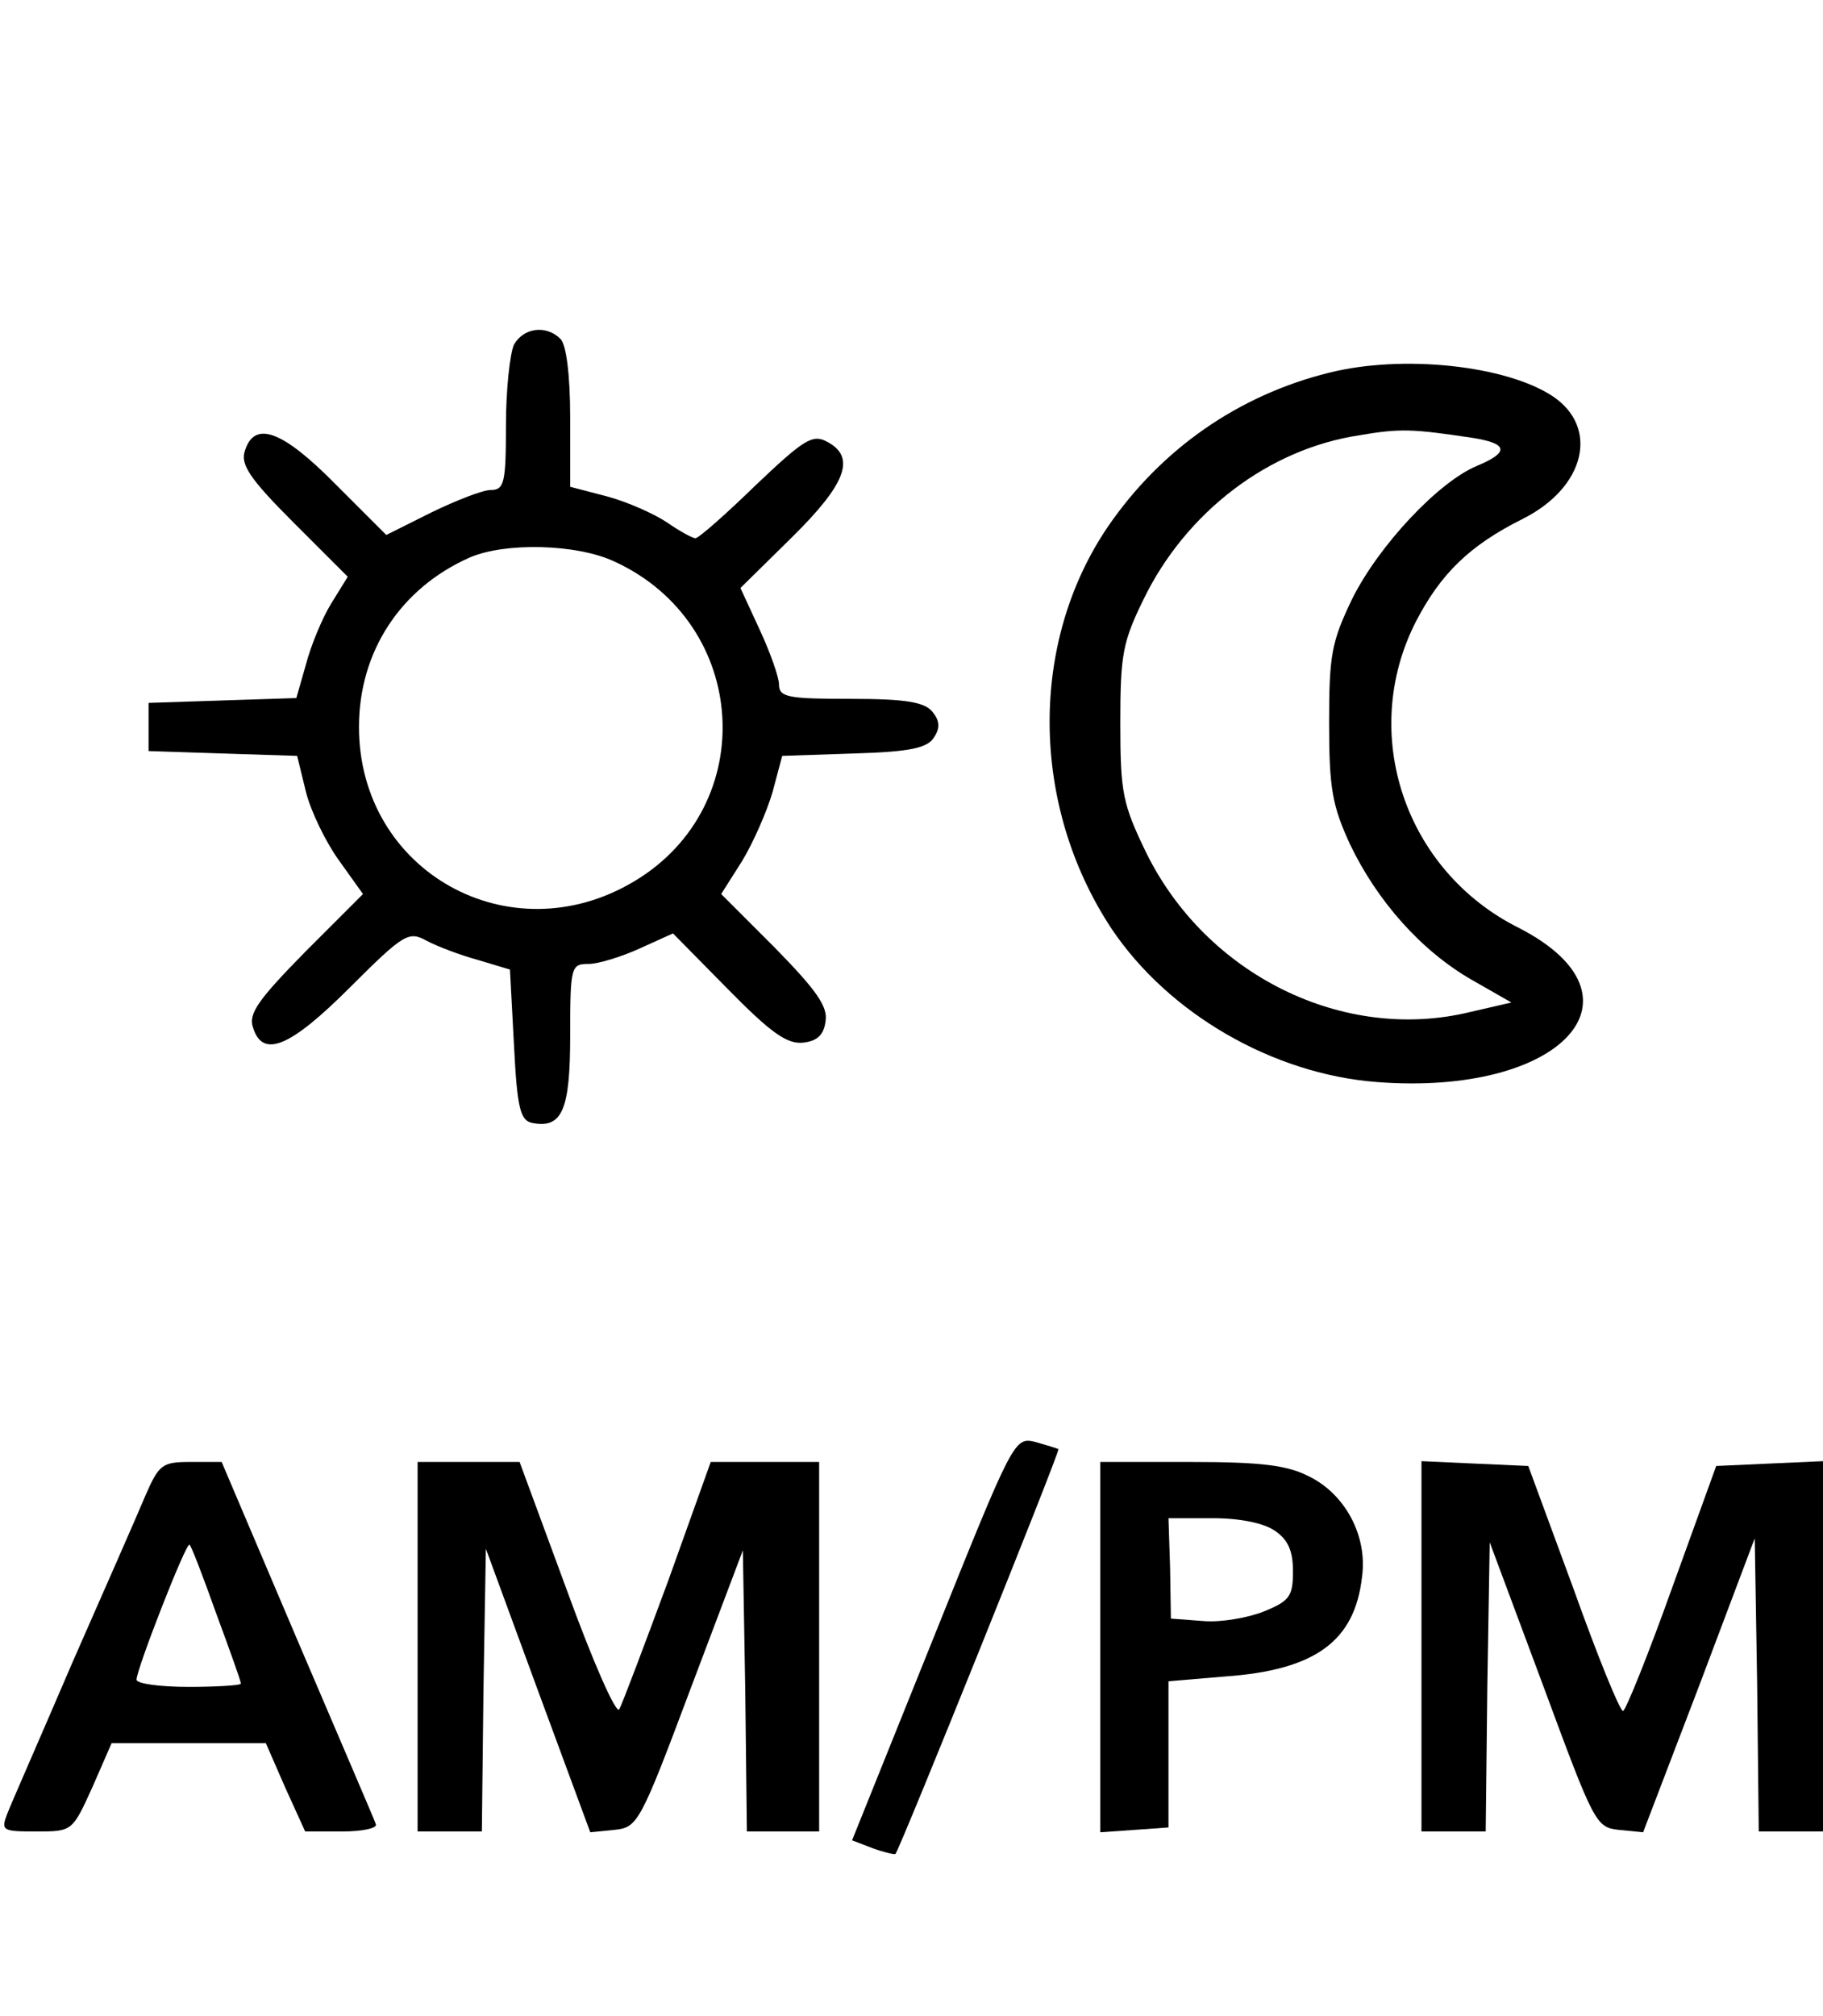
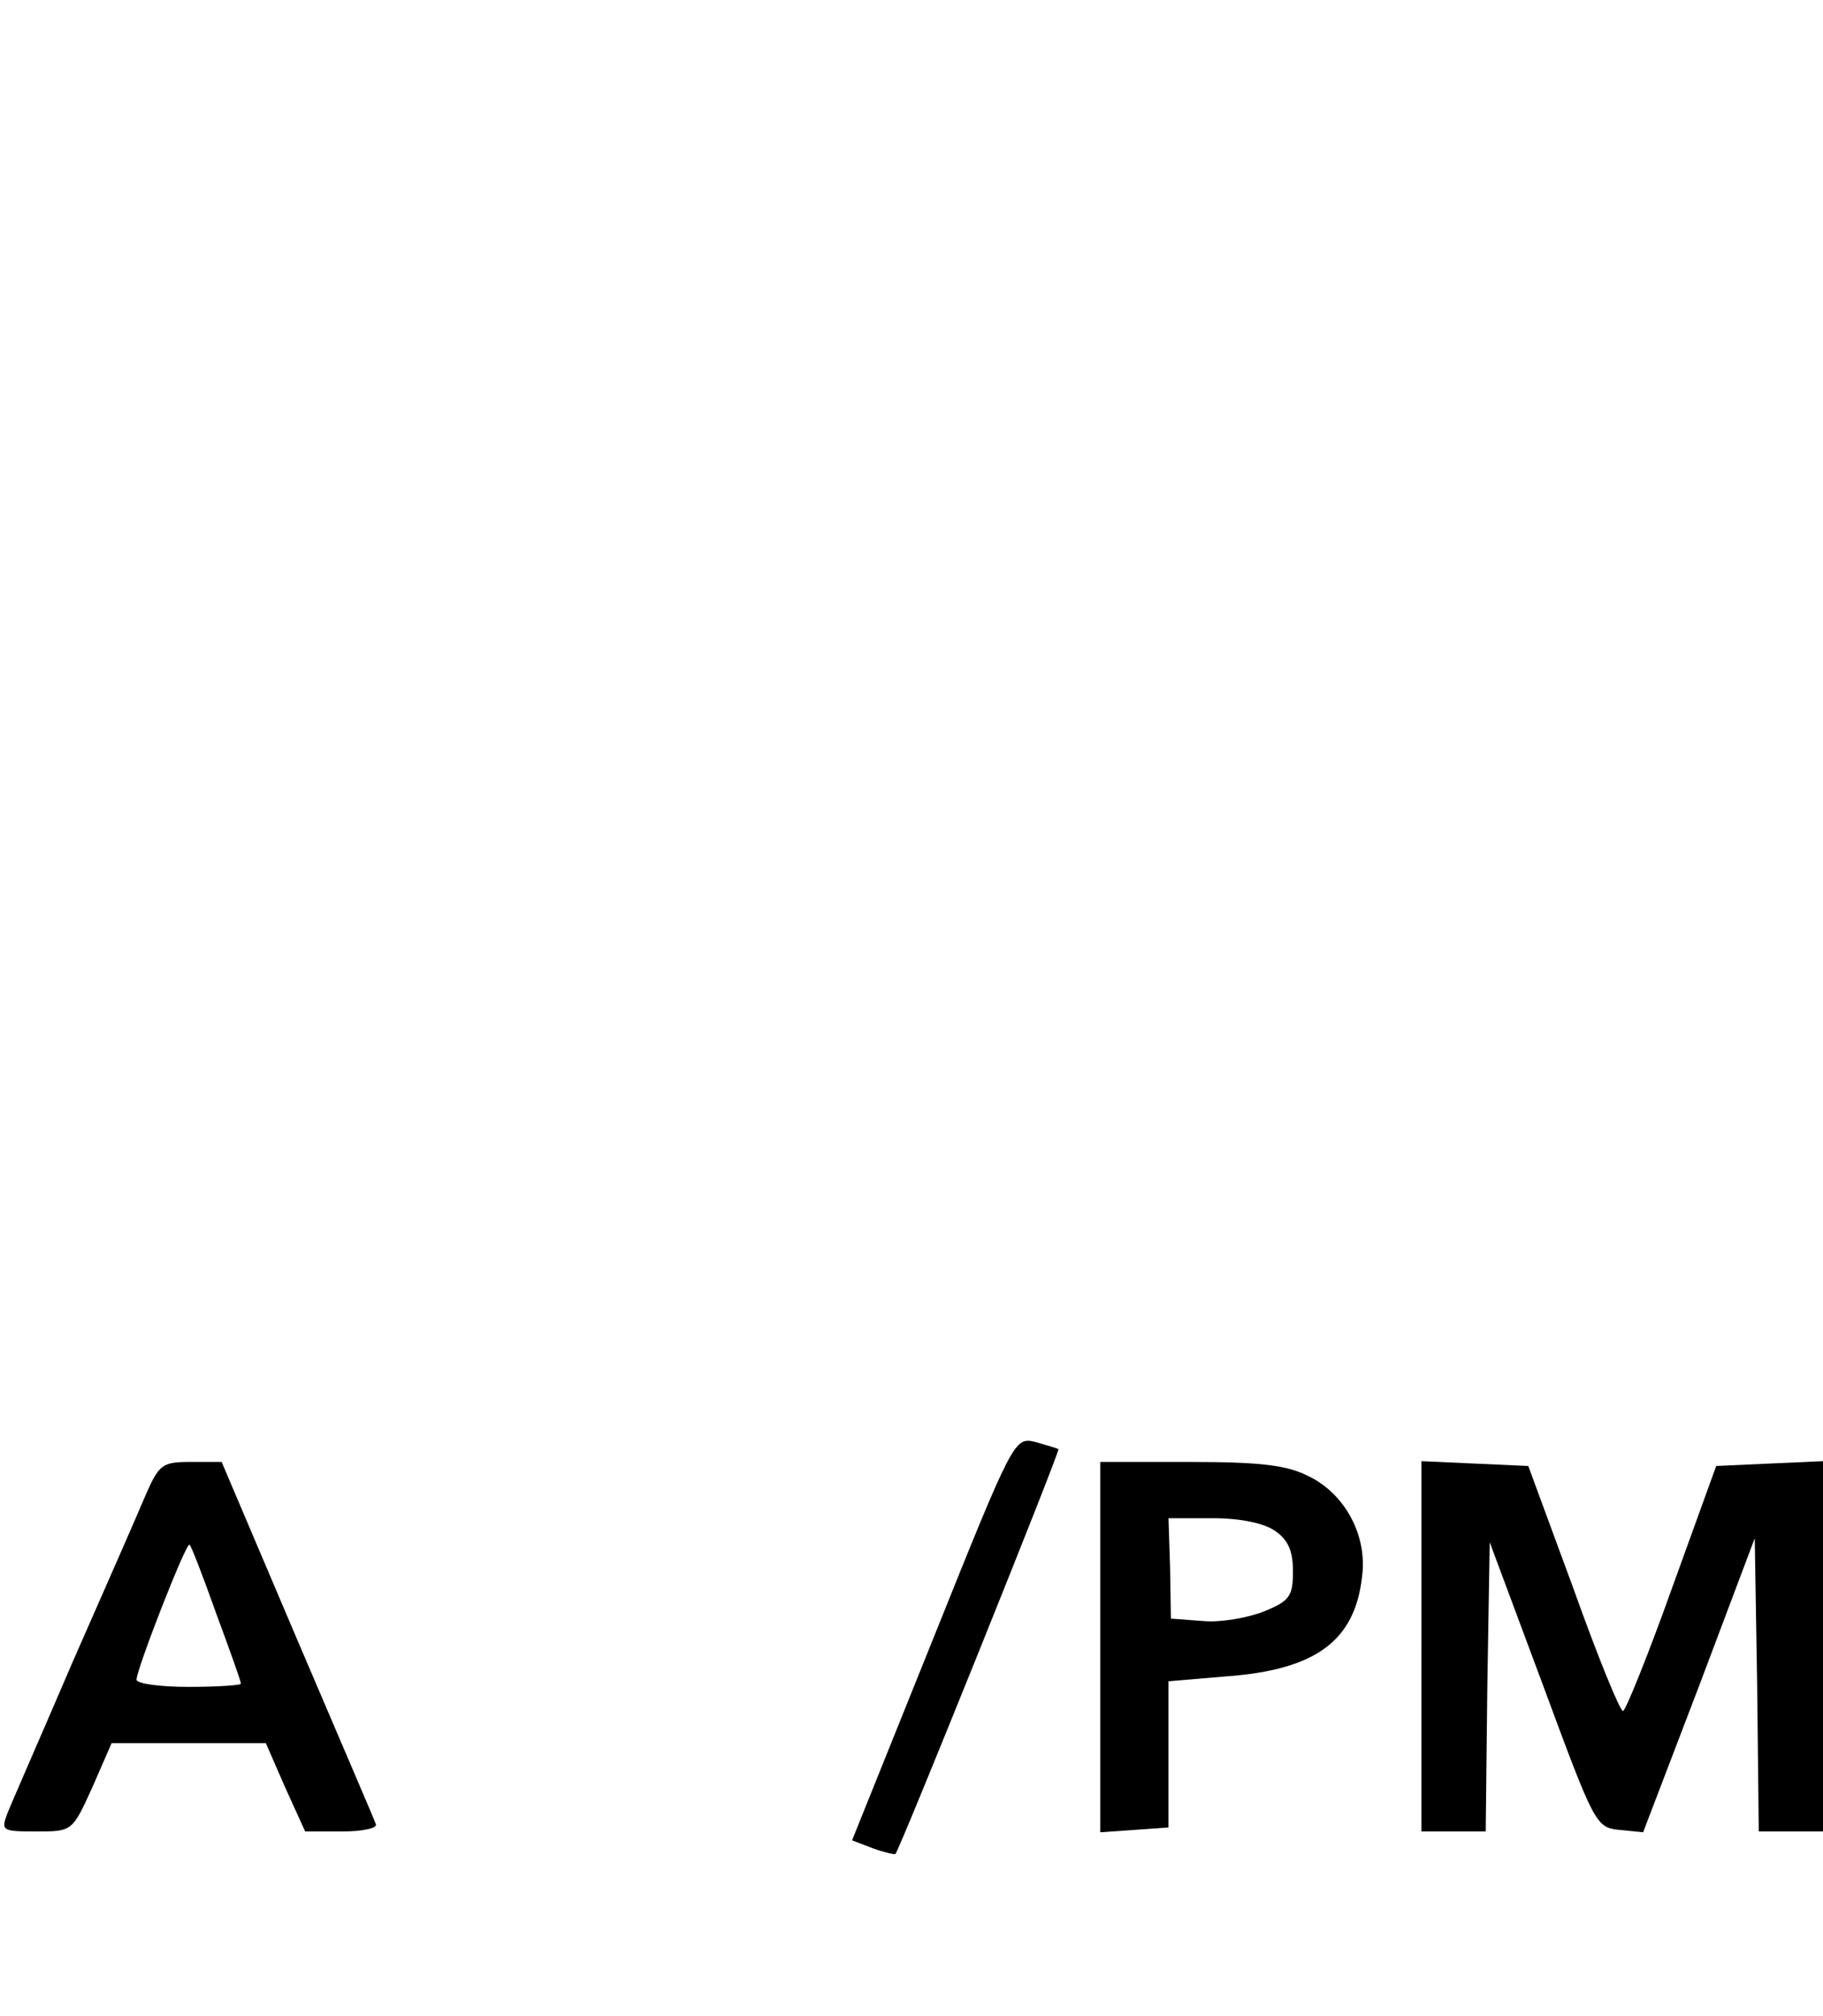
<svg xmlns="http://www.w3.org/2000/svg" version="1.0" width="227pt" height="251pt" viewBox="0 0 227 251" preserveAspectRatio="xMidYMid meet">
  <g transform="translate(0,251) scale(0.1,-0.1)" fill="#000000" stroke="none">
-     <path d="M640 2081 c-5 -11 -10 -56 -10 -100 0 -72 -2 -81 -19 -81 -10 0 -43 -13 -74 -28 l-56 -28 -63 63 c-66 67 -101 80 -113 42 -6 -17 6 -35 60 -89 l68 -68 -21 -34 c-11 -18 -25 -52 -31 -75 l-12 -42 -92 -3 -92 -3 0 -30 0 -30 92 -3 93 -3 11 -45 c6 -24 25 -63 41 -85 l30 -42 -72 -72 c-58 -59 -71 -77 -65 -94 12 -39 46 -25 121 50 67 67 73 70 95 58 13 -7 42 -18 64 -24 l40 -12 5 -94 c4 -80 8 -94 23 -97 37 -7 47 16 47 109 0 86 1 89 23 89 12 0 41 9 63 19 l42 19 68 -69 c54 -55 74 -69 94 -67 18 2 26 10 28 27 3 18 -12 39 -63 91 l-67 67 26 41 c14 23 31 62 38 86 l12 45 89 3 c71 2 92 7 100 20 8 12 7 21 -2 32 -10 12 -33 16 -102 16 -78 0 -89 2 -89 18 0 9 -11 40 -24 68 l-24 52 64 63 c68 67 80 100 44 119 -18 10 -29 3 -89 -54 -37 -36 -71 -66 -75 -66 -4 0 -20 9 -36 20 -15 10 -48 25 -74 32 l-46 12 0 86 c0 54 -5 91 -12 98 -18 18 -46 14 -58 -7z m125 -270 c168 -77 182 -304 25 -398 -155 -93 -343 12 -343 192 0 94 52 173 138 211 44 19 133 17 180 -5z" />
-     <path d="M1655 2046 c-113 -28 -209 -95 -275 -191 -99 -145 -97 -348 4 -501 71 -106 201 -181 330 -191 231 -18 345 106 177 192 -142 71 -199 242 -128 381 31 60 67 95 133 128 78 39 96 114 37 153 -58 38 -186 52 -278 29z m178 -81 c45 -7 47 -18 6 -35 -48 -20 -122 -99 -155 -165 -26 -54 -29 -70 -29 -155 0 -82 4 -103 26 -151 34 -71 89 -133 152 -169 l49 -28 -52 -12 c-157 -38 -328 46 -403 199 -29 60 -32 74 -32 161 0 85 3 101 29 154 53 109 156 187 268 204 52 9 67 8 141 -3z" />
    <path d="M1162 470 l-101 -251 26 -10 c14 -5 27 -8 28 -7 6 7 205 501 203 504 -2 1 -15 5 -29 9 -26 6 -27 4 -127 -245z" />
    <path d="M181 648 c-10 -24 -51 -117 -91 -208 -39 -91 -76 -175 -81 -188 -8 -21 -6 -22 36 -22 45 0 45 0 70 55 l24 55 96 0 96 0 24 -55 25 -55 46 0 c25 0 44 4 42 9 -1 4 -46 108 -98 230 l-94 221 -39 0 c-35 0 -39 -3 -56 -42z m88 -146 c17 -46 31 -85 31 -88 0 -2 -29 -4 -65 -4 -36 0 -65 4 -65 9 0 13 62 172 66 168 2 -1 17 -40 33 -85z" />
-     <path d="M520 460 l0 -230 40 0 40 0 2 176 3 176 65 -177 65 -176 30 3 c29 3 32 8 95 176 l65 172 3 -175 2 -175 45 0 45 0 0 230 0 230 -68 0 -67 0 -53 -148 c-30 -81 -57 -153 -61 -160 -4 -6 -33 60 -65 148 l-59 160 -63 0 -64 0 0 -230z" />
    <path d="M1370 459 l0 -230 43 3 42 3 0 91 0 91 71 6 c112 8 161 44 170 124 7 51 -21 103 -66 125 -27 14 -60 18 -147 18 l-113 0 0 -231z m218 145 c16 -11 22 -25 22 -50 0 -31 -4 -37 -36 -50 -20 -8 -54 -14 -76 -12 l-40 3 -1 63 -2 62 55 0 c34 0 64 -6 78 -16z" />
    <path d="M1770 460 l0 -230 40 0 40 0 2 180 3 180 66 -177 c64 -173 66 -178 95 -181 l30 -3 70 183 69 183 3 -182 2 -183 40 0 40 0 0 230 0 231 -67 -3 -66 -3 -55 -152 c-30 -84 -58 -153 -61 -153 -4 0 -32 69 -62 153 l-56 152 -67 3 -66 3 0 -231z" />
  </g>
</svg>